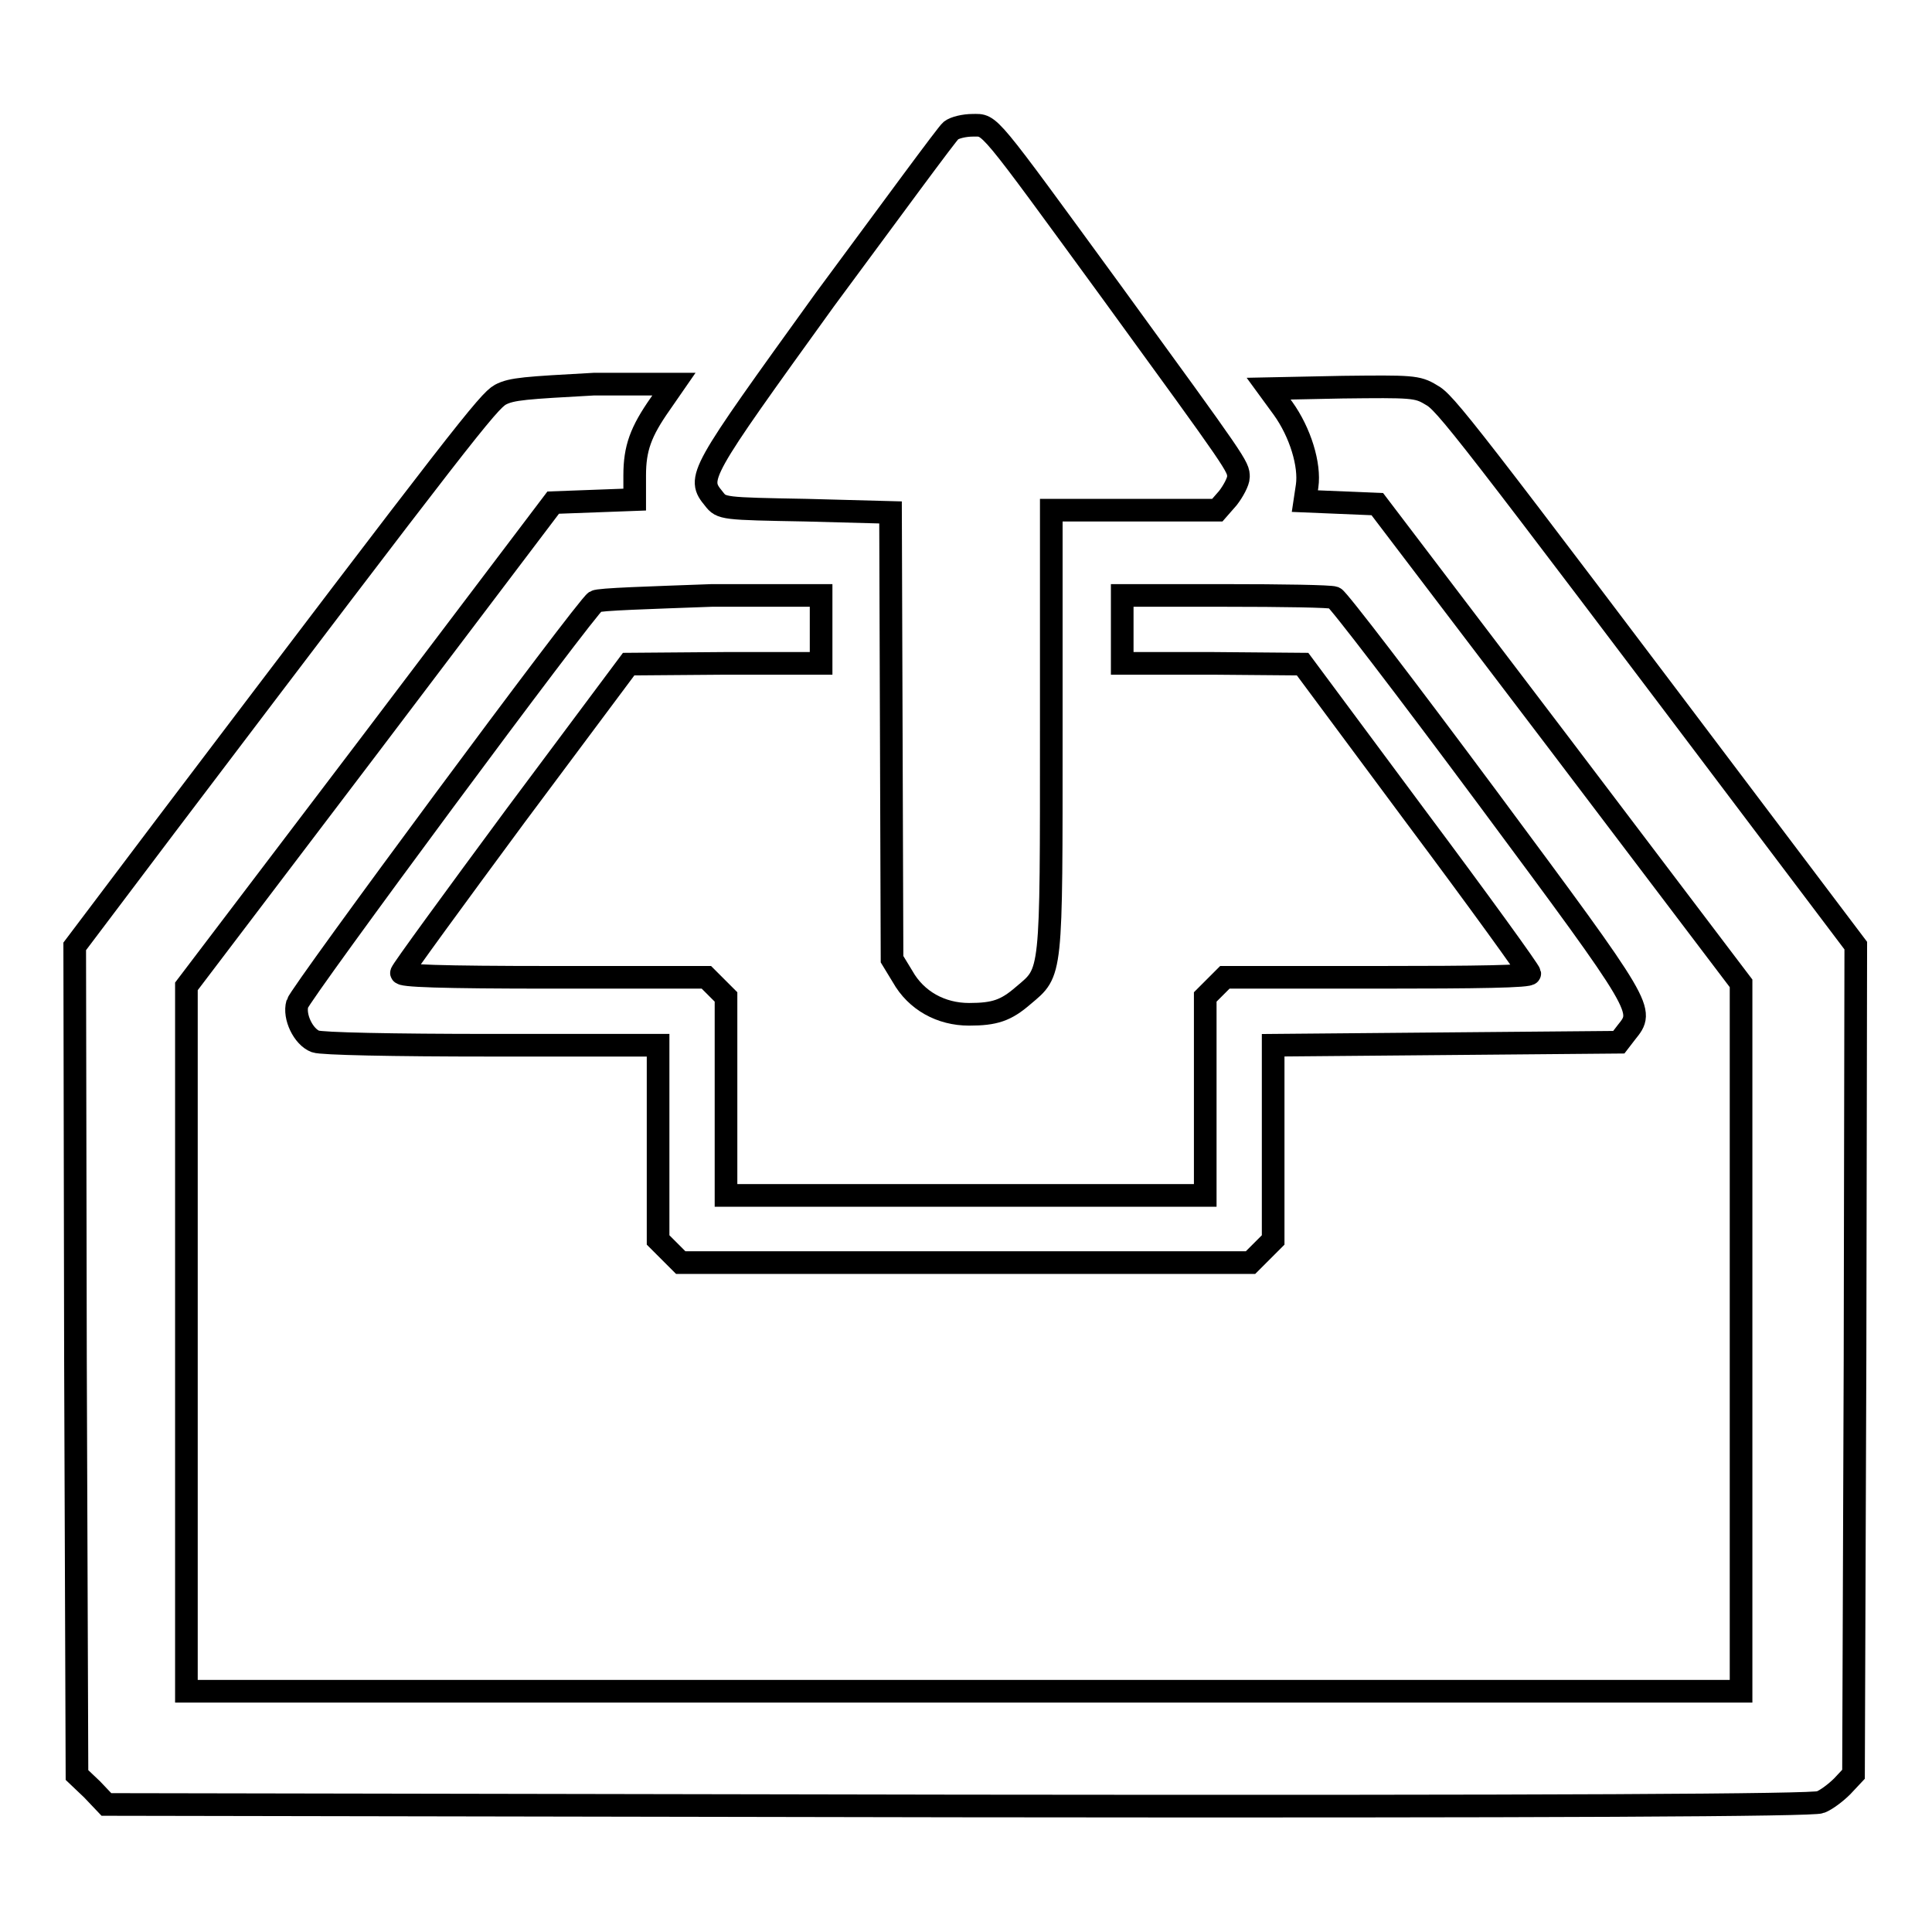
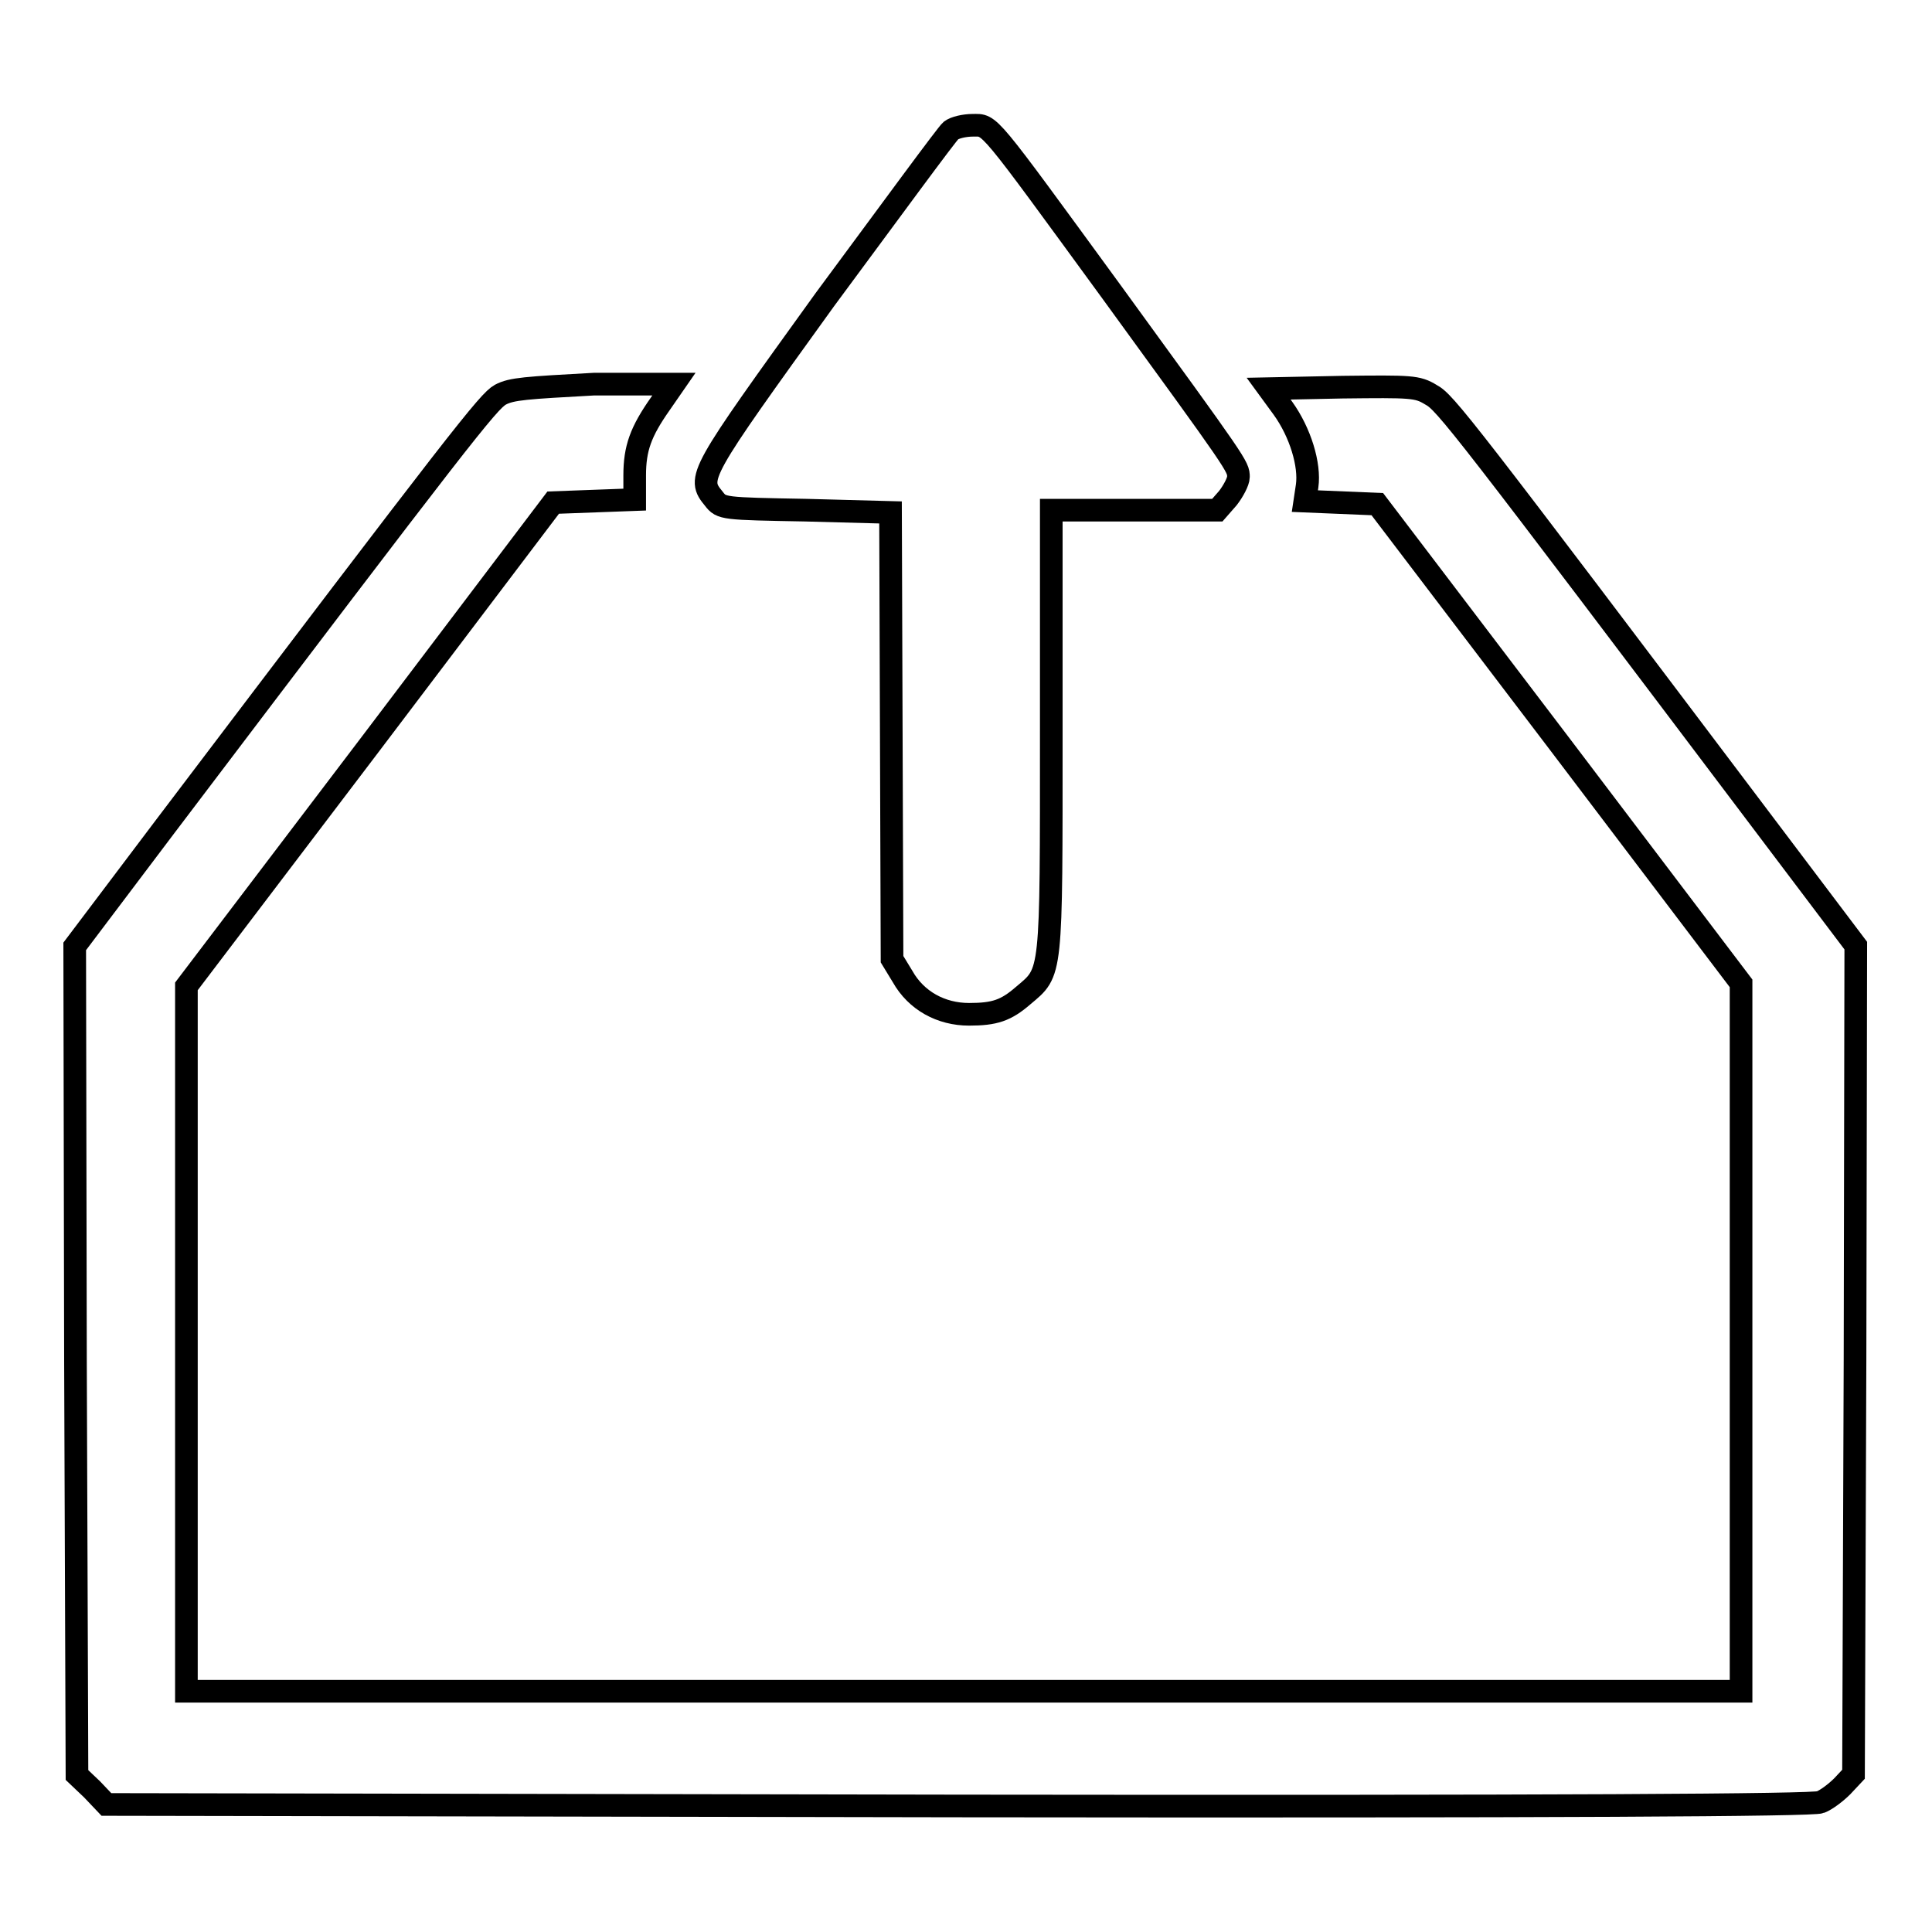
<svg xmlns="http://www.w3.org/2000/svg" version="1.1" x="0px" y="0px" viewBox="0 0 256 256" enable-background="new 0 0 256 256" xml:space="preserve">
  <g>
    <g>
      <g>
        <path stroke-width="3" fill-opacity="0" stroke="#000000" d="M126,17.3c-0.5,0.4-7.9,10.5-16.7,22.4C92.5,63,92.3,63.3,94.6,66.1c1,1.3,1.2,1.3,12.2,1.5l11.2,0.3l0.1,29.6l0.1,29.6l1.4,2.3c1.8,3.2,5.1,5,8.8,5c3.4,0,4.9-0.5,7.2-2.5c3.8-3.2,3.7-2.3,3.7-35.1V67.6h11h11l1.4-1.6c0.7-0.9,1.4-2.2,1.4-2.8c0-1.4,0-1.4-16.8-24.5c-16.8-23-16-22.1-18.4-22.1C127.8,16.6,126.5,16.9,126,17.3z" />
        <path stroke-width="3" fill-opacity="0" stroke="#000000" d="M66.3,52.3c-1.6,0.9-5,5.2-44.4,57.2l-12,15.9l0.1,54.9l0.2,54.9l2,1.9l1.9,2l112.9,0.2c80.2,0.1,113.3-0.1,114.2-0.5c0.8-0.3,2.1-1.3,2.9-2.1l1.5-1.6l0.2-54.9l0.1-54.9l-11.4-15.1c-40.9-54.2-43-56.9-44.9-57.9c-1.8-1.1-2.6-1.1-11.7-1l-9.8,0.2l1.9,2.6c2.3,3.2,3.6,7.5,3.2,10.3l-0.3,2l4.8,0.2l4.8,0.2l24.1,31.7l24.1,31.8v46.9v46.9h-103h-103v-46.7v-46.7l24.3-32l24.3-32.1l5.4-0.2l5.4-0.2v-3.2c0-3.6,0.8-5.8,3.4-9.5l1.8-2.6H78.7C69.7,51.4,67.8,51.5,66.3,52.3z" />
-         <path stroke-width="3" fill-opacity="0" stroke="#000000" d="M78.9,79.7c-1.2,0.7-39.1,51.9-39.5,53.3c-0.5,1.7,0.8,4.4,2.4,5c0.8,0.3,10.1,0.5,23.4,0.5h22v12.9v12.9l1.5,1.5l1.5,1.5H128h37.7l1.5-1.5l1.5-1.5v-12.9v-12.9l22.9-0.2l22.9-0.2l1-1.3c2.4-3,2.6-2.8-18.4-31.1c-10.7-14.4-19.8-26.3-20.3-26.5c-0.5-0.2-6.9-0.3-14.5-0.3h-13.6v4.5v4.5h12l11.9,0.1l15,20.2c8.3,11.1,15.1,20.5,15.1,20.8c0.1,0.4-7,0.5-20.1,0.5h-20.3l-1.3,1.3l-1.3,1.3v13.2v13.1H128H96.2v-13.1v-13.2l-1.3-1.3l-1.3-1.3H73.3c-15.1,0-20.3-0.2-20.1-0.6c0.1-0.4,6.9-9.7,15.1-20.8l15-20.1l12.8-0.1h12.7v-4.5v-4.5H94.3C86.2,79.2,79.3,79.4,78.9,79.7z" />
      </g>
    </g>
  </g>
</svg>